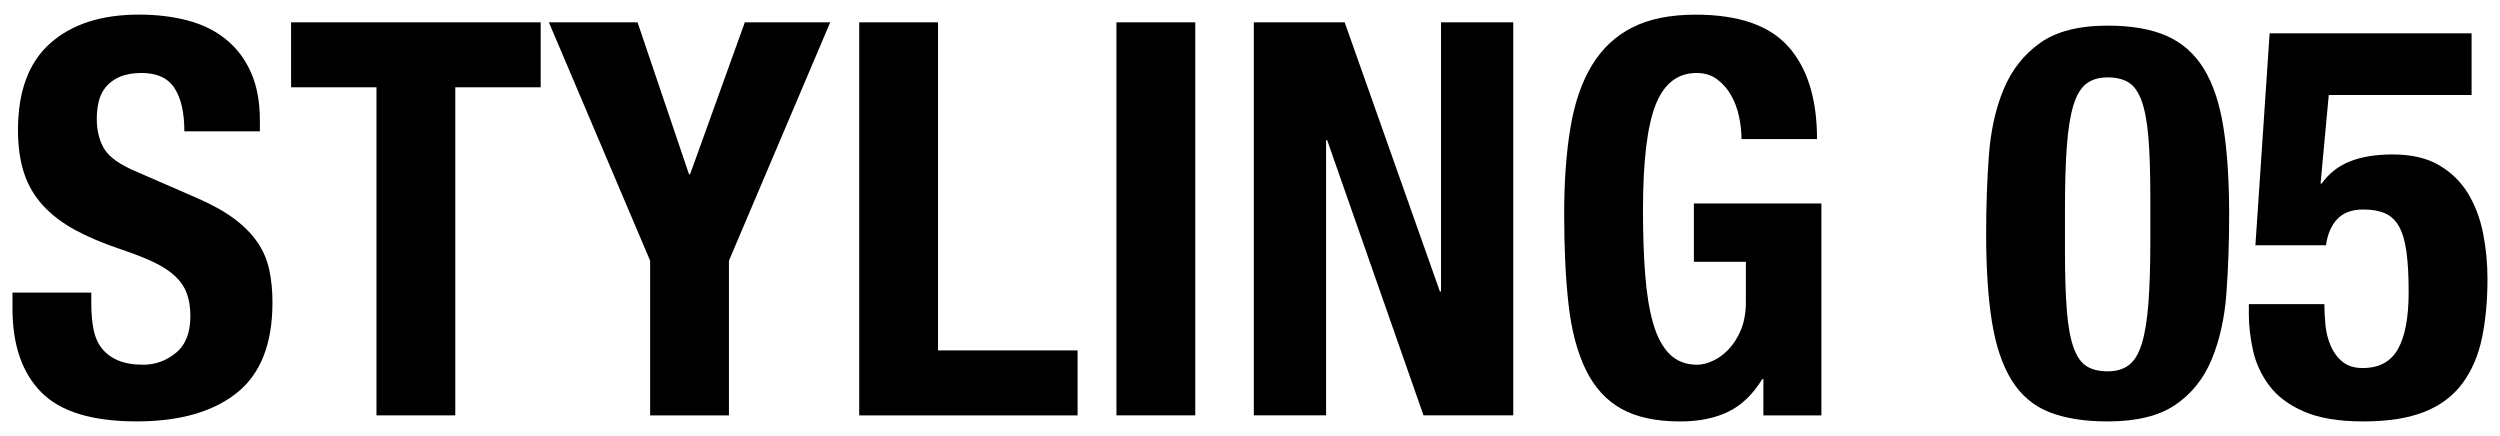
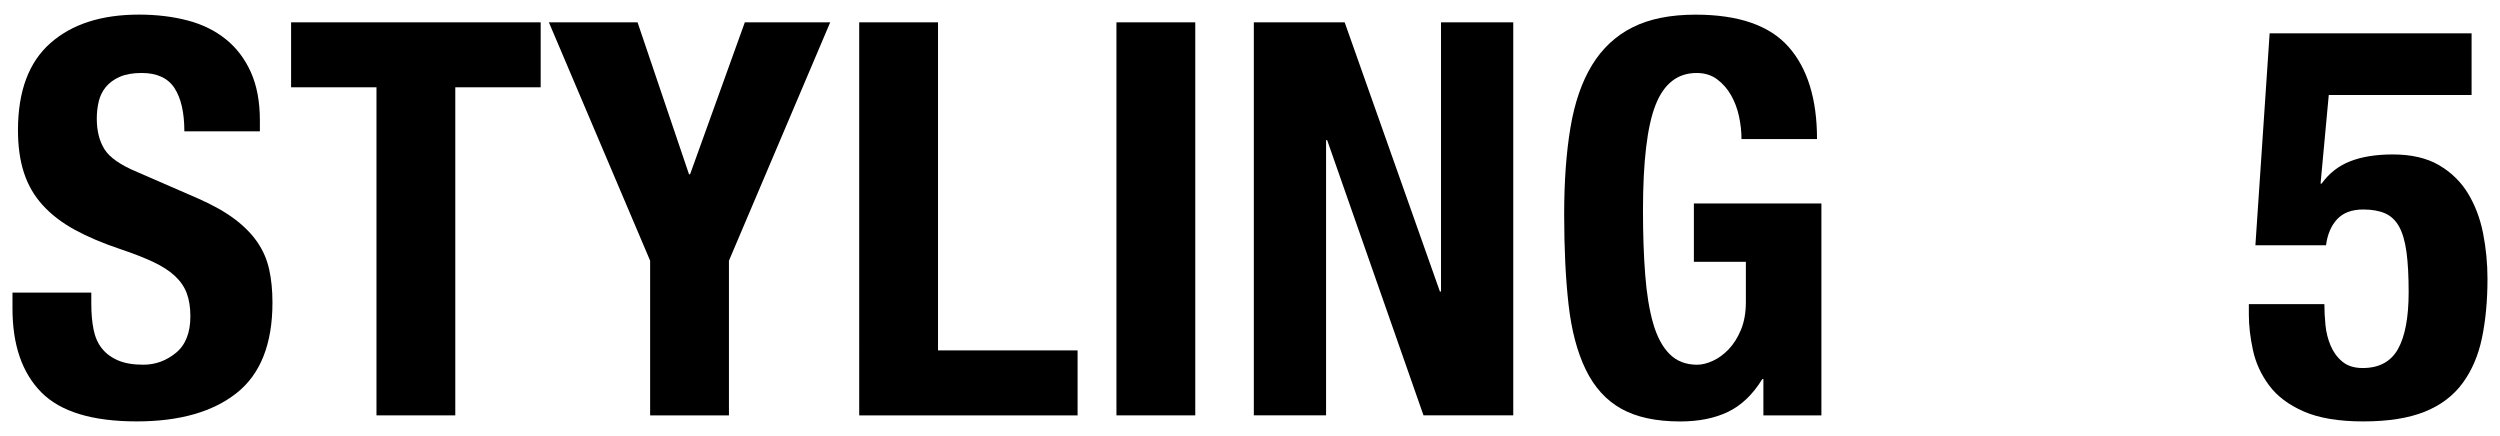
<svg xmlns="http://www.w3.org/2000/svg" id="_レイヤー_1" data-name="レイヤー_1" version="1.1" viewBox="0 0 243.78 42.52">
  <path d="M8.904,29.66c0,.895.071,1.709.214,2.442.142.734.408,1.351.801,1.852.391.501.915.895,1.574,1.181.658.287,1.485.429,2.481.429,1.175,0,2.232-.384,3.176-1.154.942-.769,1.414-1.959,1.414-3.569,0-.859-.115-1.601-.347-2.228-.231-.626-.613-1.189-1.147-1.691-.534-.501-1.236-.957-2.108-1.369-.872-.411-1.948-.832-3.229-1.262-1.708-.572-3.185-1.198-4.43-1.878-1.246-.68-2.287-1.476-3.122-2.389-.837-.913-1.45-1.968-1.842-3.167-.392-1.198-.587-2.585-.587-4.16,0-3.793,1.049-6.62,3.148-8.481,2.1-1.86,4.981-2.792,8.646-2.792,1.708,0,3.282.188,4.724.564,1.44.375,2.686.984,3.735,1.825,1.05.841,1.868,1.915,2.455,3.221.587,1.307.881,2.872.881,4.697v1.073h-7.365c0-1.825-.32-3.229-.961-4.213-.64-.984-1.708-1.476-3.202-1.476-.854,0-1.565.126-2.135.375-.569.251-1.023.582-1.36.993-.339.412-.57.886-.694,1.422-.125.537-.187,1.092-.187,1.664,0,1.181.248,2.174.747,2.979.498.805,1.565,1.548,3.202,2.228l5.924,2.577c1.459.644,2.65,1.315,3.576,2.013.925.698,1.663,1.449,2.215,2.254s.935,1.691,1.147,2.657c.214.966.32,2.04.32,3.22,0,4.044-1.166,6.987-3.496,8.83-2.33,1.843-5.577,2.764-9.74,2.764-4.341,0-7.445-.948-9.312-2.845-1.868-1.896-2.803-4.616-2.803-8.159v-1.557h7.686v1.127Z" />
  <path d="M52.722,8.512h-8.326v31.991h-7.685V8.512h-8.326V2.178h24.337v6.334Z" />
  <path d="M67.186,16.993h.106l5.337-14.815h8.326l-9.874,23.242v15.083h-7.685v-15.083L53.523,2.178h8.646l5.017,14.815Z" />
  <path d="M83.783,2.178h7.685v31.991h13.61v6.334h-21.295V2.178Z" />
  <path d="M108.867,2.178h7.686v38.325h-7.686V2.178Z" />
  <path d="M140.409,28.426h.107V2.178h7.045v38.325h-8.753l-9.394-26.838h-.106v26.838h-7.045V2.178h8.859l9.286,26.248Z" />
  <path d="M169.576,11.357c-.16-.751-.418-1.44-.773-2.066-.356-.625-.81-1.145-1.361-1.557-.552-.411-1.219-.617-2.001-.617-1.851,0-3.185,1.038-4.003,3.113-.819,2.076-1.228,5.511-1.228,10.306,0,2.291.071,4.366.214,6.227.142,1.861.399,3.444.773,4.75.374,1.307.907,2.308,1.602,3.006.693.698,1.592,1.046,2.694,1.046.463,0,.97-.125,1.521-.375.552-.25,1.067-.625,1.548-1.127.48-.5.881-1.135,1.201-1.905.32-.769.48-1.672.48-2.71v-3.918h-5.07v-5.69h12.435v20.666h-5.657v-3.542h-.106c-.926,1.503-2.037,2.568-3.336,3.193-1.299.626-2.855.939-4.67.939-2.348,0-4.261-.412-5.737-1.234s-2.634-2.093-3.469-3.811c-.837-1.718-1.397-3.838-1.682-6.361-.285-2.522-.427-5.448-.427-8.776,0-3.221.204-6.047.614-8.481.408-2.433,1.111-4.463,2.107-6.092.996-1.628,2.312-2.854,3.95-3.677,1.636-.823,3.683-1.235,6.138-1.235,4.197,0,7.222,1.047,9.072,3.14,1.85,2.093,2.775,5.091,2.775,8.991h-7.365c0-.715-.08-1.449-.24-2.201Z" />
-   <path d="M193.94,15.168c.178-2.433.658-4.589,1.441-6.468.782-1.879,1.965-3.382,3.549-4.509,1.583-1.127,3.78-1.691,6.591-1.691,2.312,0,4.226.331,5.738.993,1.512.663,2.722,1.727,3.629,3.193.907,1.468,1.548,3.374,1.921,5.717.374,2.344.561,5.198.561,8.562,0,2.648-.089,5.189-.267,7.622-.179,2.434-.659,4.589-1.441,6.468-.782,1.879-1.966,3.355-3.549,4.428-1.584,1.074-3.781,1.61-6.592,1.61-2.277,0-4.181-.304-5.71-.913-1.53-.608-2.749-1.646-3.656-3.113s-1.548-3.373-1.921-5.717c-.374-2.343-.561-5.197-.561-8.562,0-2.647.088-5.188.267-7.622ZM201.545,30.331c.124,1.521.347,2.72.667,3.597.32.877.747,1.476,1.281,1.798.533.322,1.209.483,2.027.483.854,0,1.548-.206,2.082-.618.533-.411.951-1.108,1.254-2.093.302-.984.516-2.299.641-3.945.124-1.646.187-3.685.187-6.119v-4.133c0-2.397-.062-4.356-.187-5.877-.125-1.521-.347-2.719-.667-3.597-.32-.876-.747-1.476-1.281-1.798-.533-.322-1.21-.483-2.028-.483-.854,0-1.547.207-2.081.618-.533.412-.952,1.109-1.254,2.093-.303.984-.517,2.3-.641,3.945-.125,1.646-.187,3.686-.187,6.119v4.133c0,2.398.062,4.357.187,5.877Z" />
  <path d="M227.083,9.263l-.801,8.642h.106c.712-1.001,1.637-1.726,2.775-2.174,1.139-.447,2.526-.671,4.163-.671,1.814,0,3.317.349,4.51,1.047s2.135,1.62,2.829,2.764c.693,1.146,1.183,2.442,1.468,3.892.284,1.449.427,2.925.427,4.428,0,2.112-.179,4.026-.533,5.744-.356,1.718-.988,3.194-1.896,4.428-.907,1.235-2.144,2.166-3.709,2.791-1.566.626-3.559.939-5.978.939-2.384,0-4.314-.322-5.791-.966-1.477-.644-2.606-1.494-3.389-2.549-.783-1.055-1.308-2.201-1.574-3.436-.268-1.234-.4-2.388-.4-3.462v-1.02h7.365c0,.644.035,1.324.106,2.04s.24,1.387.507,2.013c.267.626.649,1.146,1.147,1.557.498.412,1.156.617,1.975.617,1.602,0,2.749-.617,3.442-1.852.694-1.235,1.041-3.086,1.041-5.556,0-1.574-.071-2.88-.213-3.918-.144-1.038-.383-1.86-.721-2.469-.339-.608-.793-1.038-1.361-1.288-.569-.25-1.281-.376-2.135-.376-1.104,0-1.948.314-2.535.939-.587.626-.952,1.476-1.094,2.55h-6.885l1.388-20.666h19.693v6.012h-13.93Z" />
</svg>